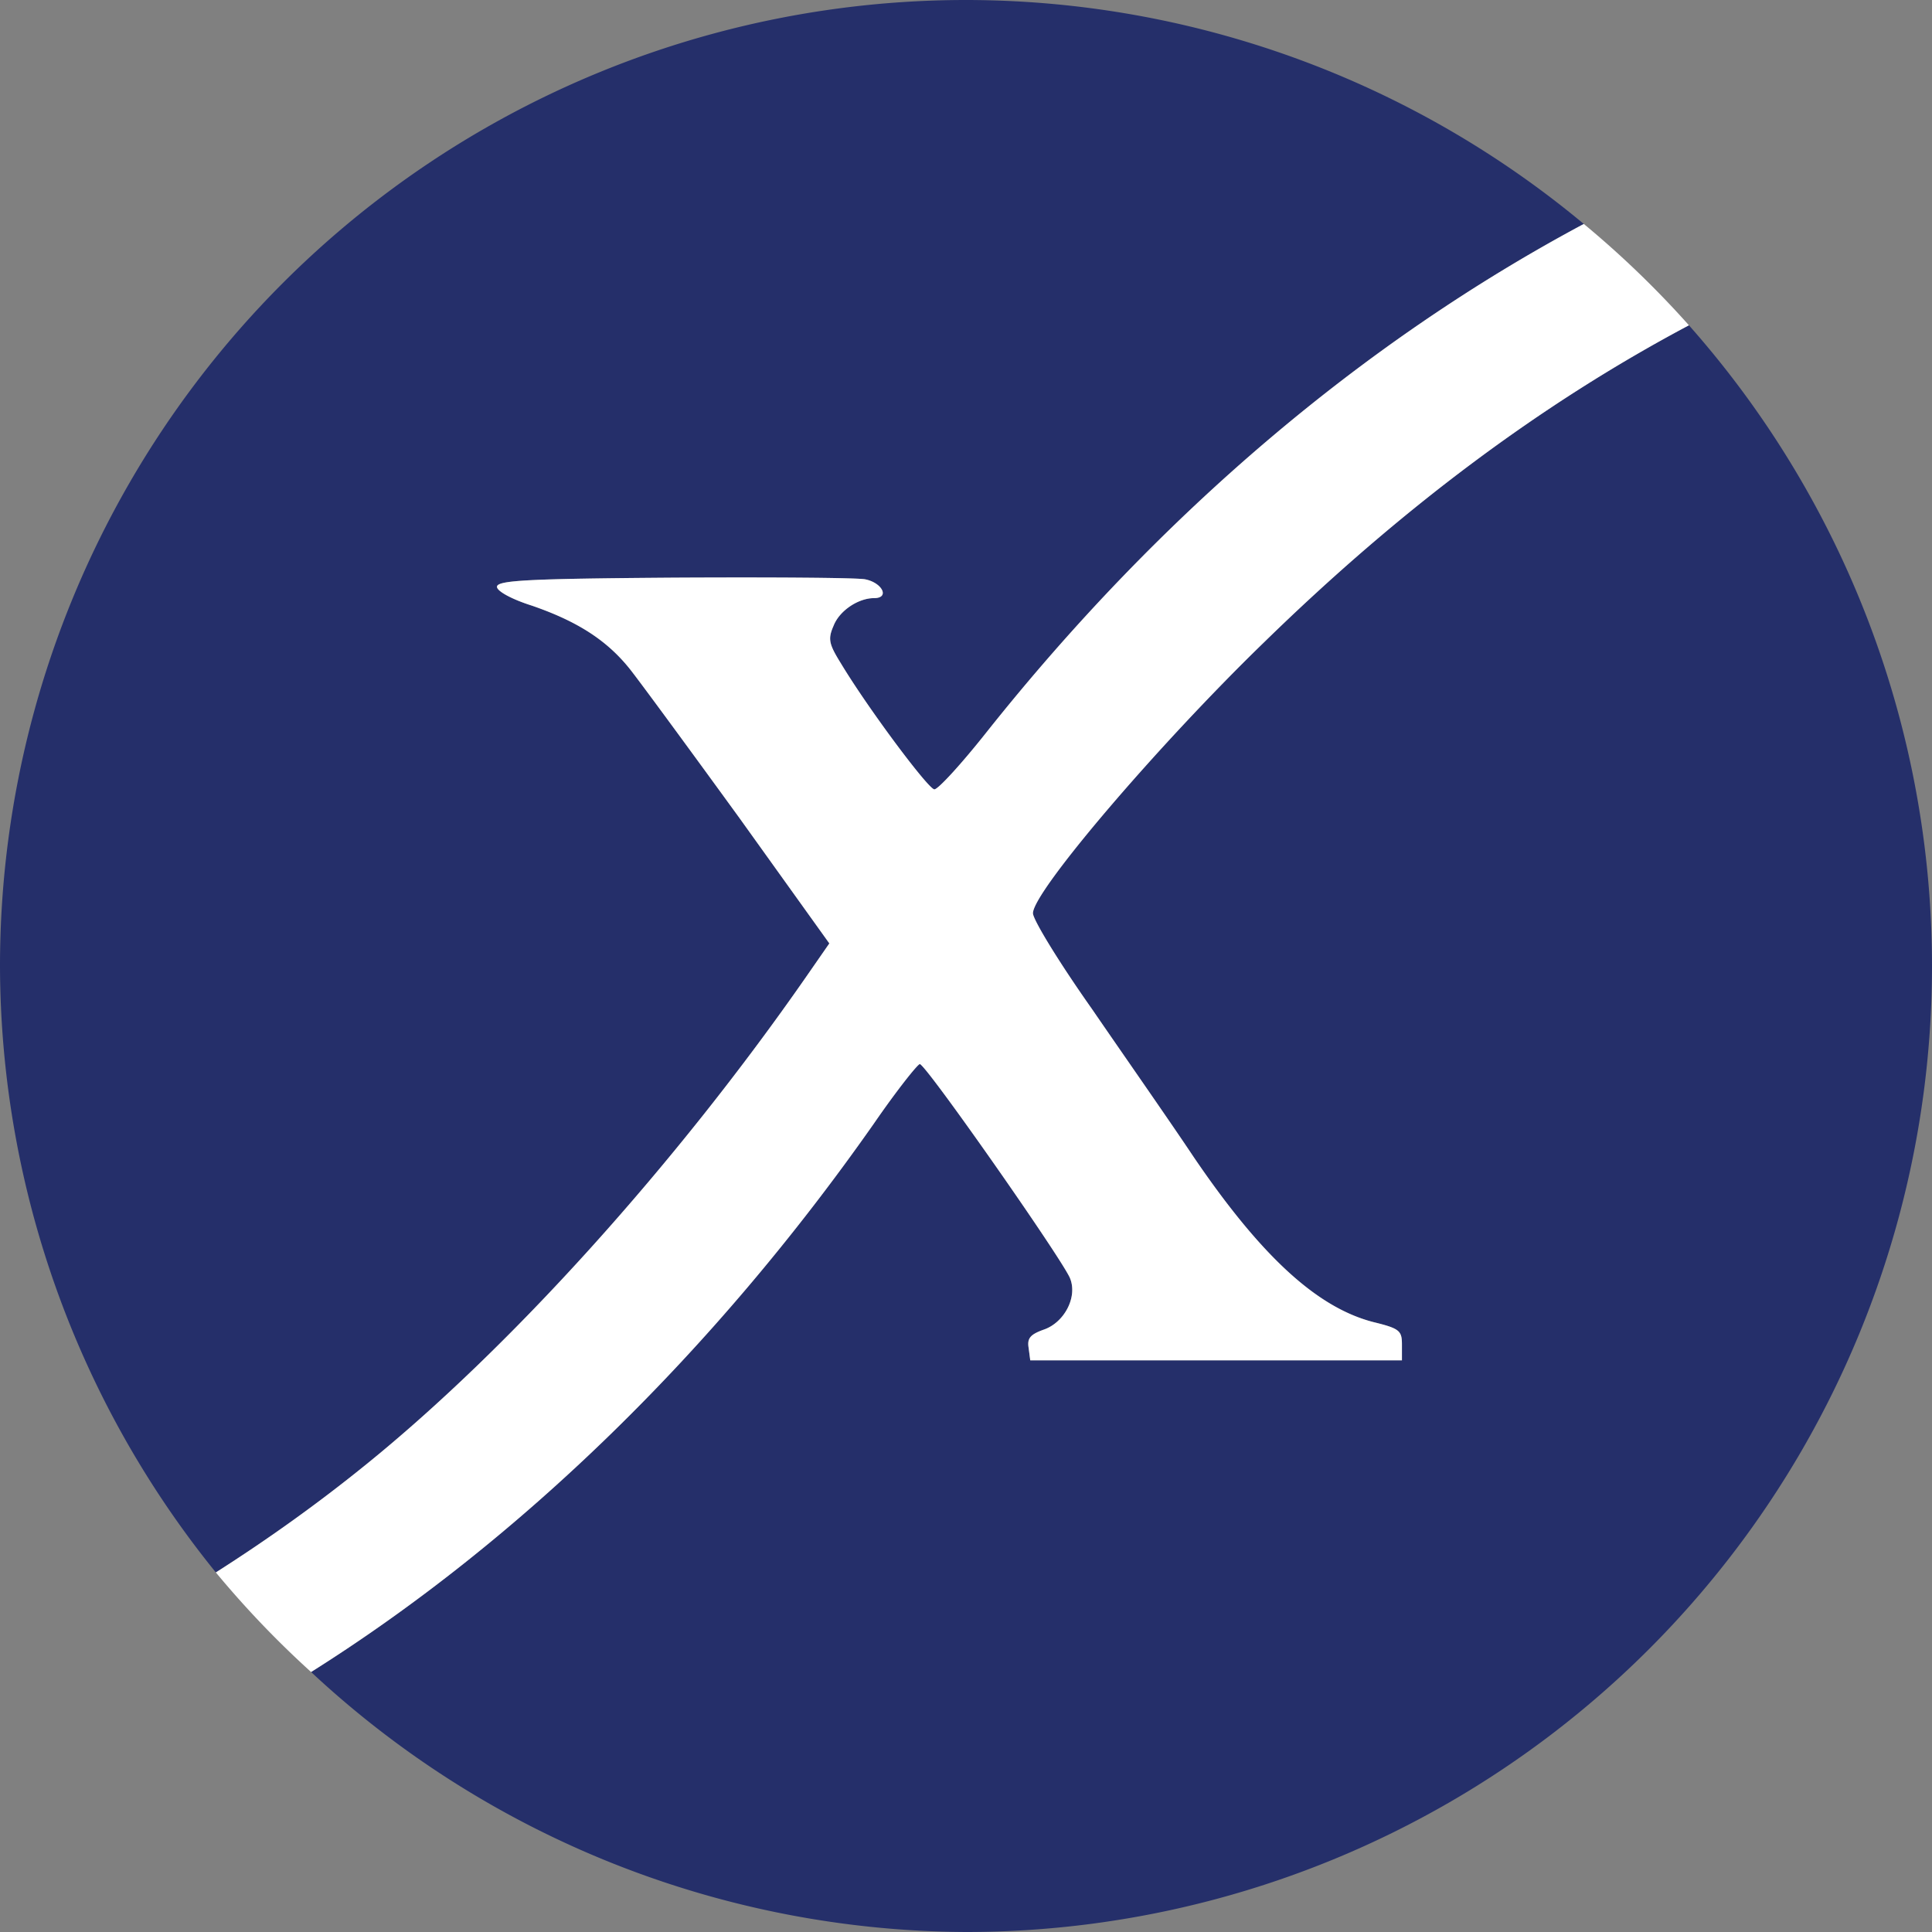
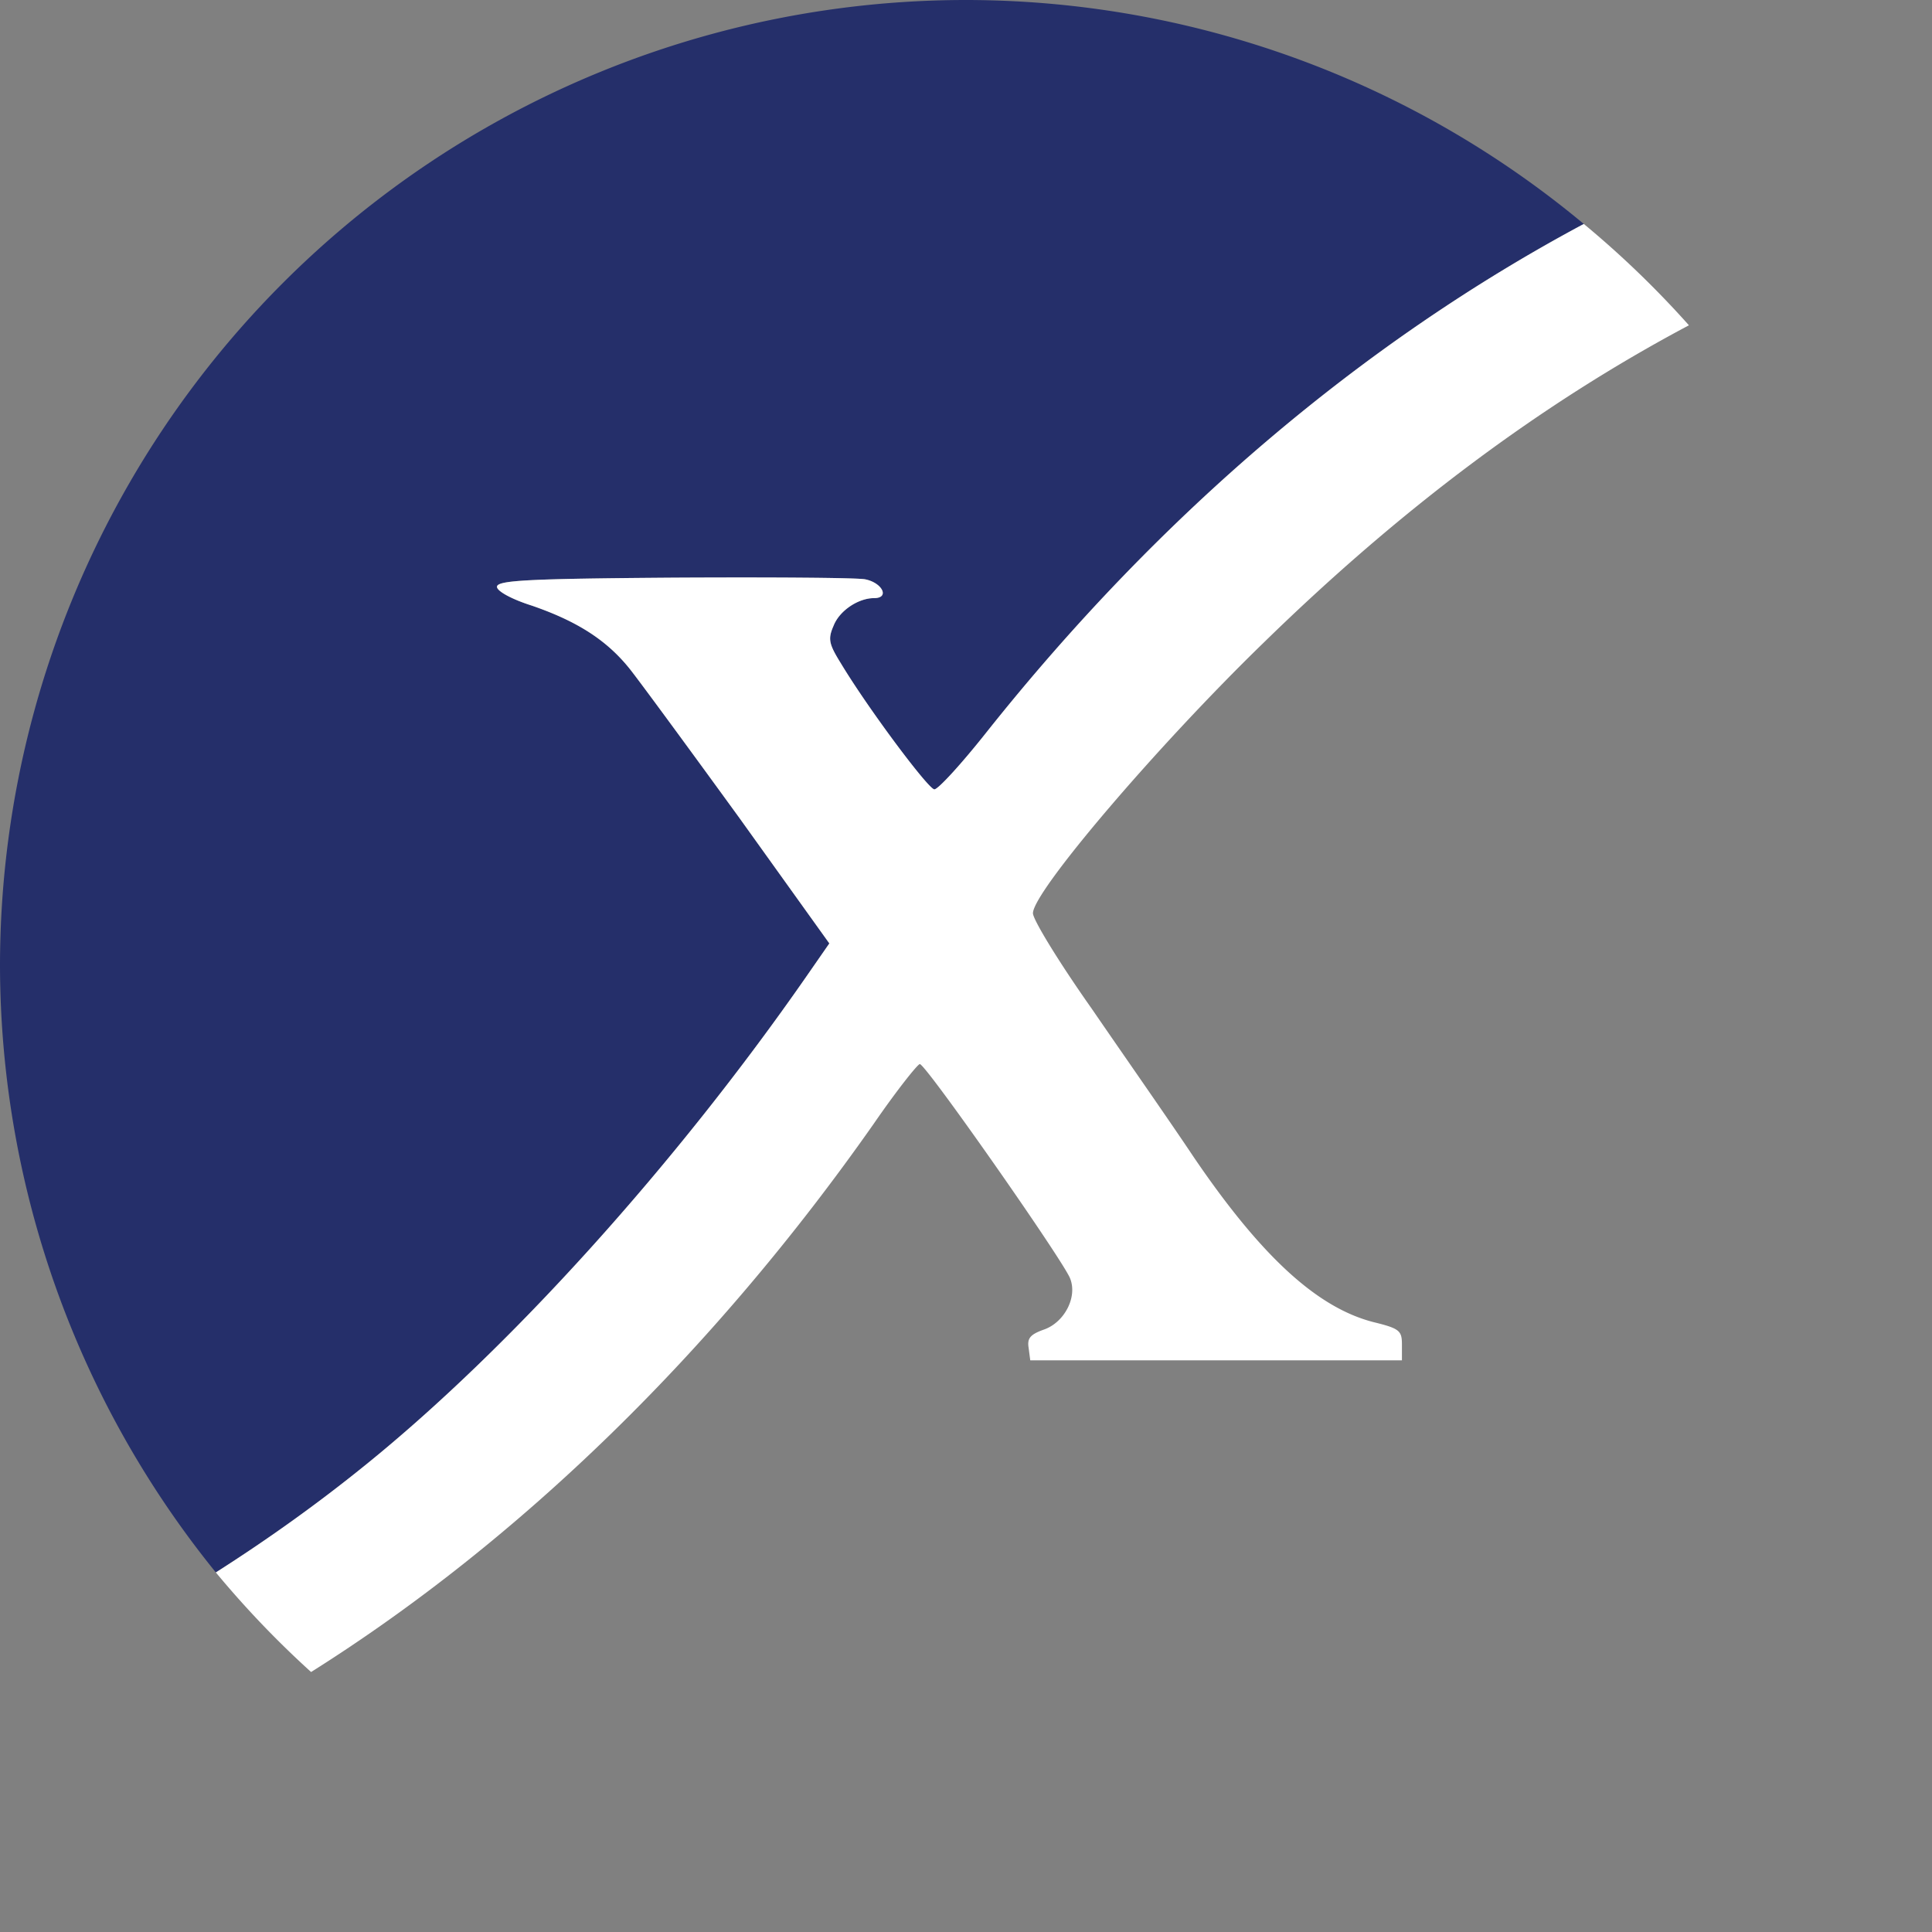
<svg xmlns="http://www.w3.org/2000/svg" xmlns:ns1="http://sodipodi.sourceforge.net/DTD/sodipodi-0.dtd" xmlns:ns2="http://www.inkscape.org/namespaces/inkscape" version="1.0" width="748.421pt" height="748.421pt" viewBox="0 0 748.421 748.421" preserveAspectRatio="xMidYMid" id="svg3" ns1:docname="luxbet-favicon.svg" ns2:version="1.4 (e7c3feb100, 2024-10-09)">
  <rect x="0" y="0" width="748.421" height="748.421" fill="#808080" stroke="none" />
  <defs id="defs3" />
  <ns1:namedview id="namedview3" pagecolor="#ffffff" bordercolor="#666666" borderopacity="1.0" ns2:showpageshadow="2" ns2:pageopacity="0.0" ns2:pagecheckerboard="0" ns2:deskcolor="#d1d1d1" ns2:document-units="pt" showgrid="false" ns2:zoom="0.33587572" ns2:cx="652.02689" ns2:cy="439.15053" ns2:window-width="1340" ns2:window-height="721" ns2:window-x="10" ns2:window-y="31" ns2:window-maximized="1" ns2:current-layer="svg3" />
-   <path d="m 654.262,126.012 c -57.296,30.416 -111.32,70.812 -164.597,122.802 -41.317,40.065 -89.521,96.614 -89.521,104.96 0,2.504 10.224,19.196 22.745,36.933 12.312,17.946 30.259,43.615 39.441,57.387 26.084,38.395 47.785,58.425 69.696,64.059 10.225,2.504 11.058,3.342 11.058,8.767 v 6.048 h -71.991 -71.99 l -0.627,-4.799 c -0.626,-3.756 0.628,-5.216 5.845,-7.094 7.929,-2.713 13.146,-12.519 10.225,-19.822 -2.504,-6.677 -55.926,-83.051 -58.222,-83.051 -0.835,0 -8.971,10.224 -17.735,22.953 C 276.496,523.747 201.086,597.011 120.51,647.708 A 374.211,374.211 0 0 0 374.21,748.421 374.211,374.211 0 0 0 748.421,374.21 374.211,374.211 0 0 0 654.262,126.012 Z" style="stroke-width:0.3;fill:#252f6a;fill-opacity:1" id="path30" />
  <path d="M 374.21,0 A 374.211,374.211 0 0 0 0,374.21 374.211,374.211 0 0 0 83.615,609.13 C 103.38,596.547 122.73,582.769 141.396,567.659 197.736,522.169 261.796,451.013 312.294,378.396 l 8.975,-12.936 -34.849,-48.62 c -19.406,-26.71 -38.396,-52.585 -42.36,-57.593 -8.973,-11.268 -20.451,-18.571 -37.979,-24.623 -7.929,-2.504 -13.563,-5.636 -13.563,-7.305 0,-2.504 11.896,-3.128 67.819,-3.545 37.352,-0.209 70.947,-5.3e-4 74.703,0.625 6.677,1.252 9.808,7.302 3.548,7.302 -6.051,0 -13.355,4.801 -15.65,10.644 -2.295,5.217 -1.88,7.096 2.919,14.817 10.433,17.32 33.807,48.62 36.103,48.62 1.461,0 10.431,-9.808 20.03,-21.911 67.522,-84.981 146.285,-151.547 231.543,-197.115 A 374.211,374.211 0 0 0 374.21,0 Z" style="stroke-width:0.3;fill:#252f6a;fill-opacity:1" id="path28" />
  <path d="M 613.534,86.755 C 528.275,132.324 449.512,198.89 381.99,283.871 c -9.599,12.103 -18.57,21.911 -20.03,21.911 -2.295,0 -25.669,-31.3 -36.103,-48.62 -4.799,-7.721 -5.215,-9.6 -2.919,-14.817 2.295,-5.843 9.599,-10.644 15.65,-10.644 6.26,0 3.13,-6.05 -3.548,-7.302 -3.756,-0.626 -37.351,-0.834 -74.703,-0.625 -55.923,0.417 -67.819,1.041 -67.819,3.545 0,1.669 5.634,4.801 13.563,7.305 17.528,6.051 29.006,13.354 37.979,24.623 3.965,5.008 22.954,30.884 42.36,57.593 l 34.849,48.62 -8.975,12.936 c -50.498,72.617 -114.558,143.774 -170.899,189.264 -18.666,15.11 -38.016,28.887 -57.781,41.471 a 374.211,374.211 0 0 0 36.895,38.578 c 80.576,-50.698 155.986,-123.961 218.079,-212.553 8.764,-12.729 16.9,-22.953 17.735,-22.953 2.295,0 55.718,76.373 58.222,83.051 2.921,7.303 -2.295,17.11 -10.225,19.822 -5.217,1.878 -6.471,3.338 -5.845,7.094 l 0.627,4.799 h 71.99 71.991 v -6.048 c 0,-5.425 -0.833,-6.263 -11.058,-8.767 -21.91,-5.634 -43.612,-25.664 -69.696,-64.059 -9.181,-13.772 -27.129,-39.441 -39.441,-57.387 -12.52,-17.737 -22.745,-34.429 -22.745,-36.933 0,-8.347 48.204,-64.896 89.521,-104.96 53.277,-51.99 107.301,-92.386 164.597,-122.802 A 374.211,374.211 0 0 0 613.534,86.755 Z" style="fill:#ffffff;stroke-width:2.087" id="path29" />
</svg>